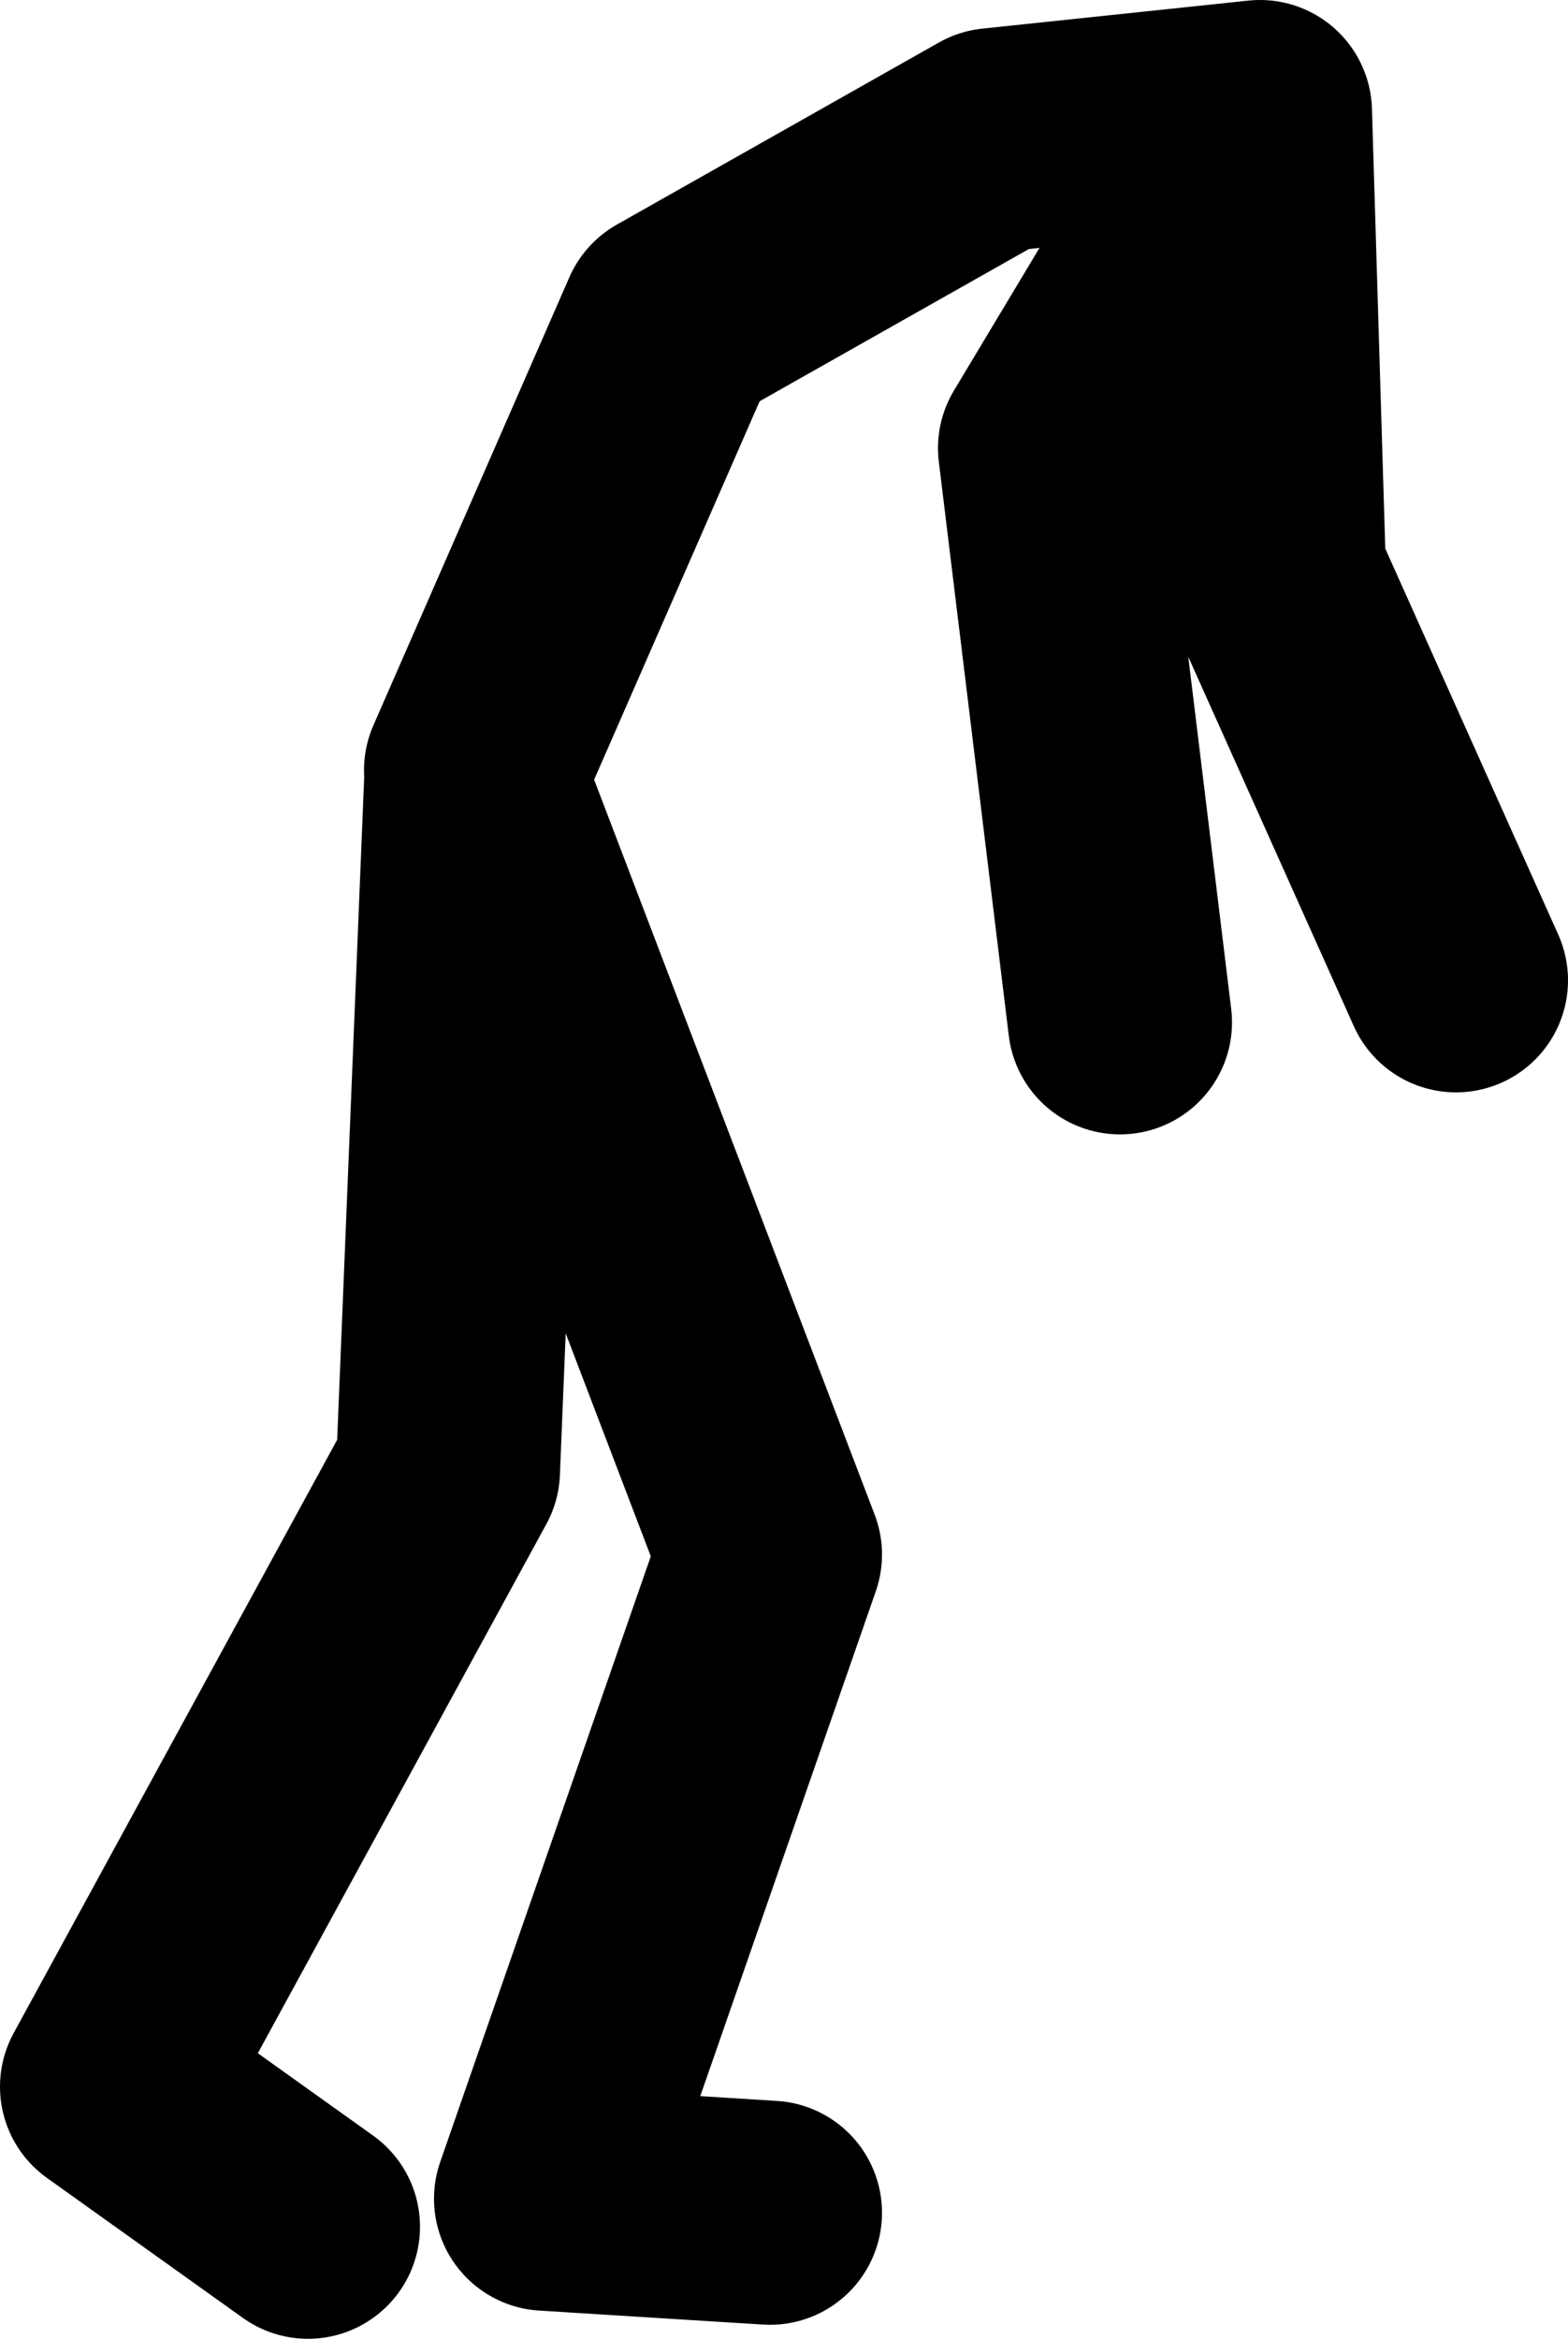
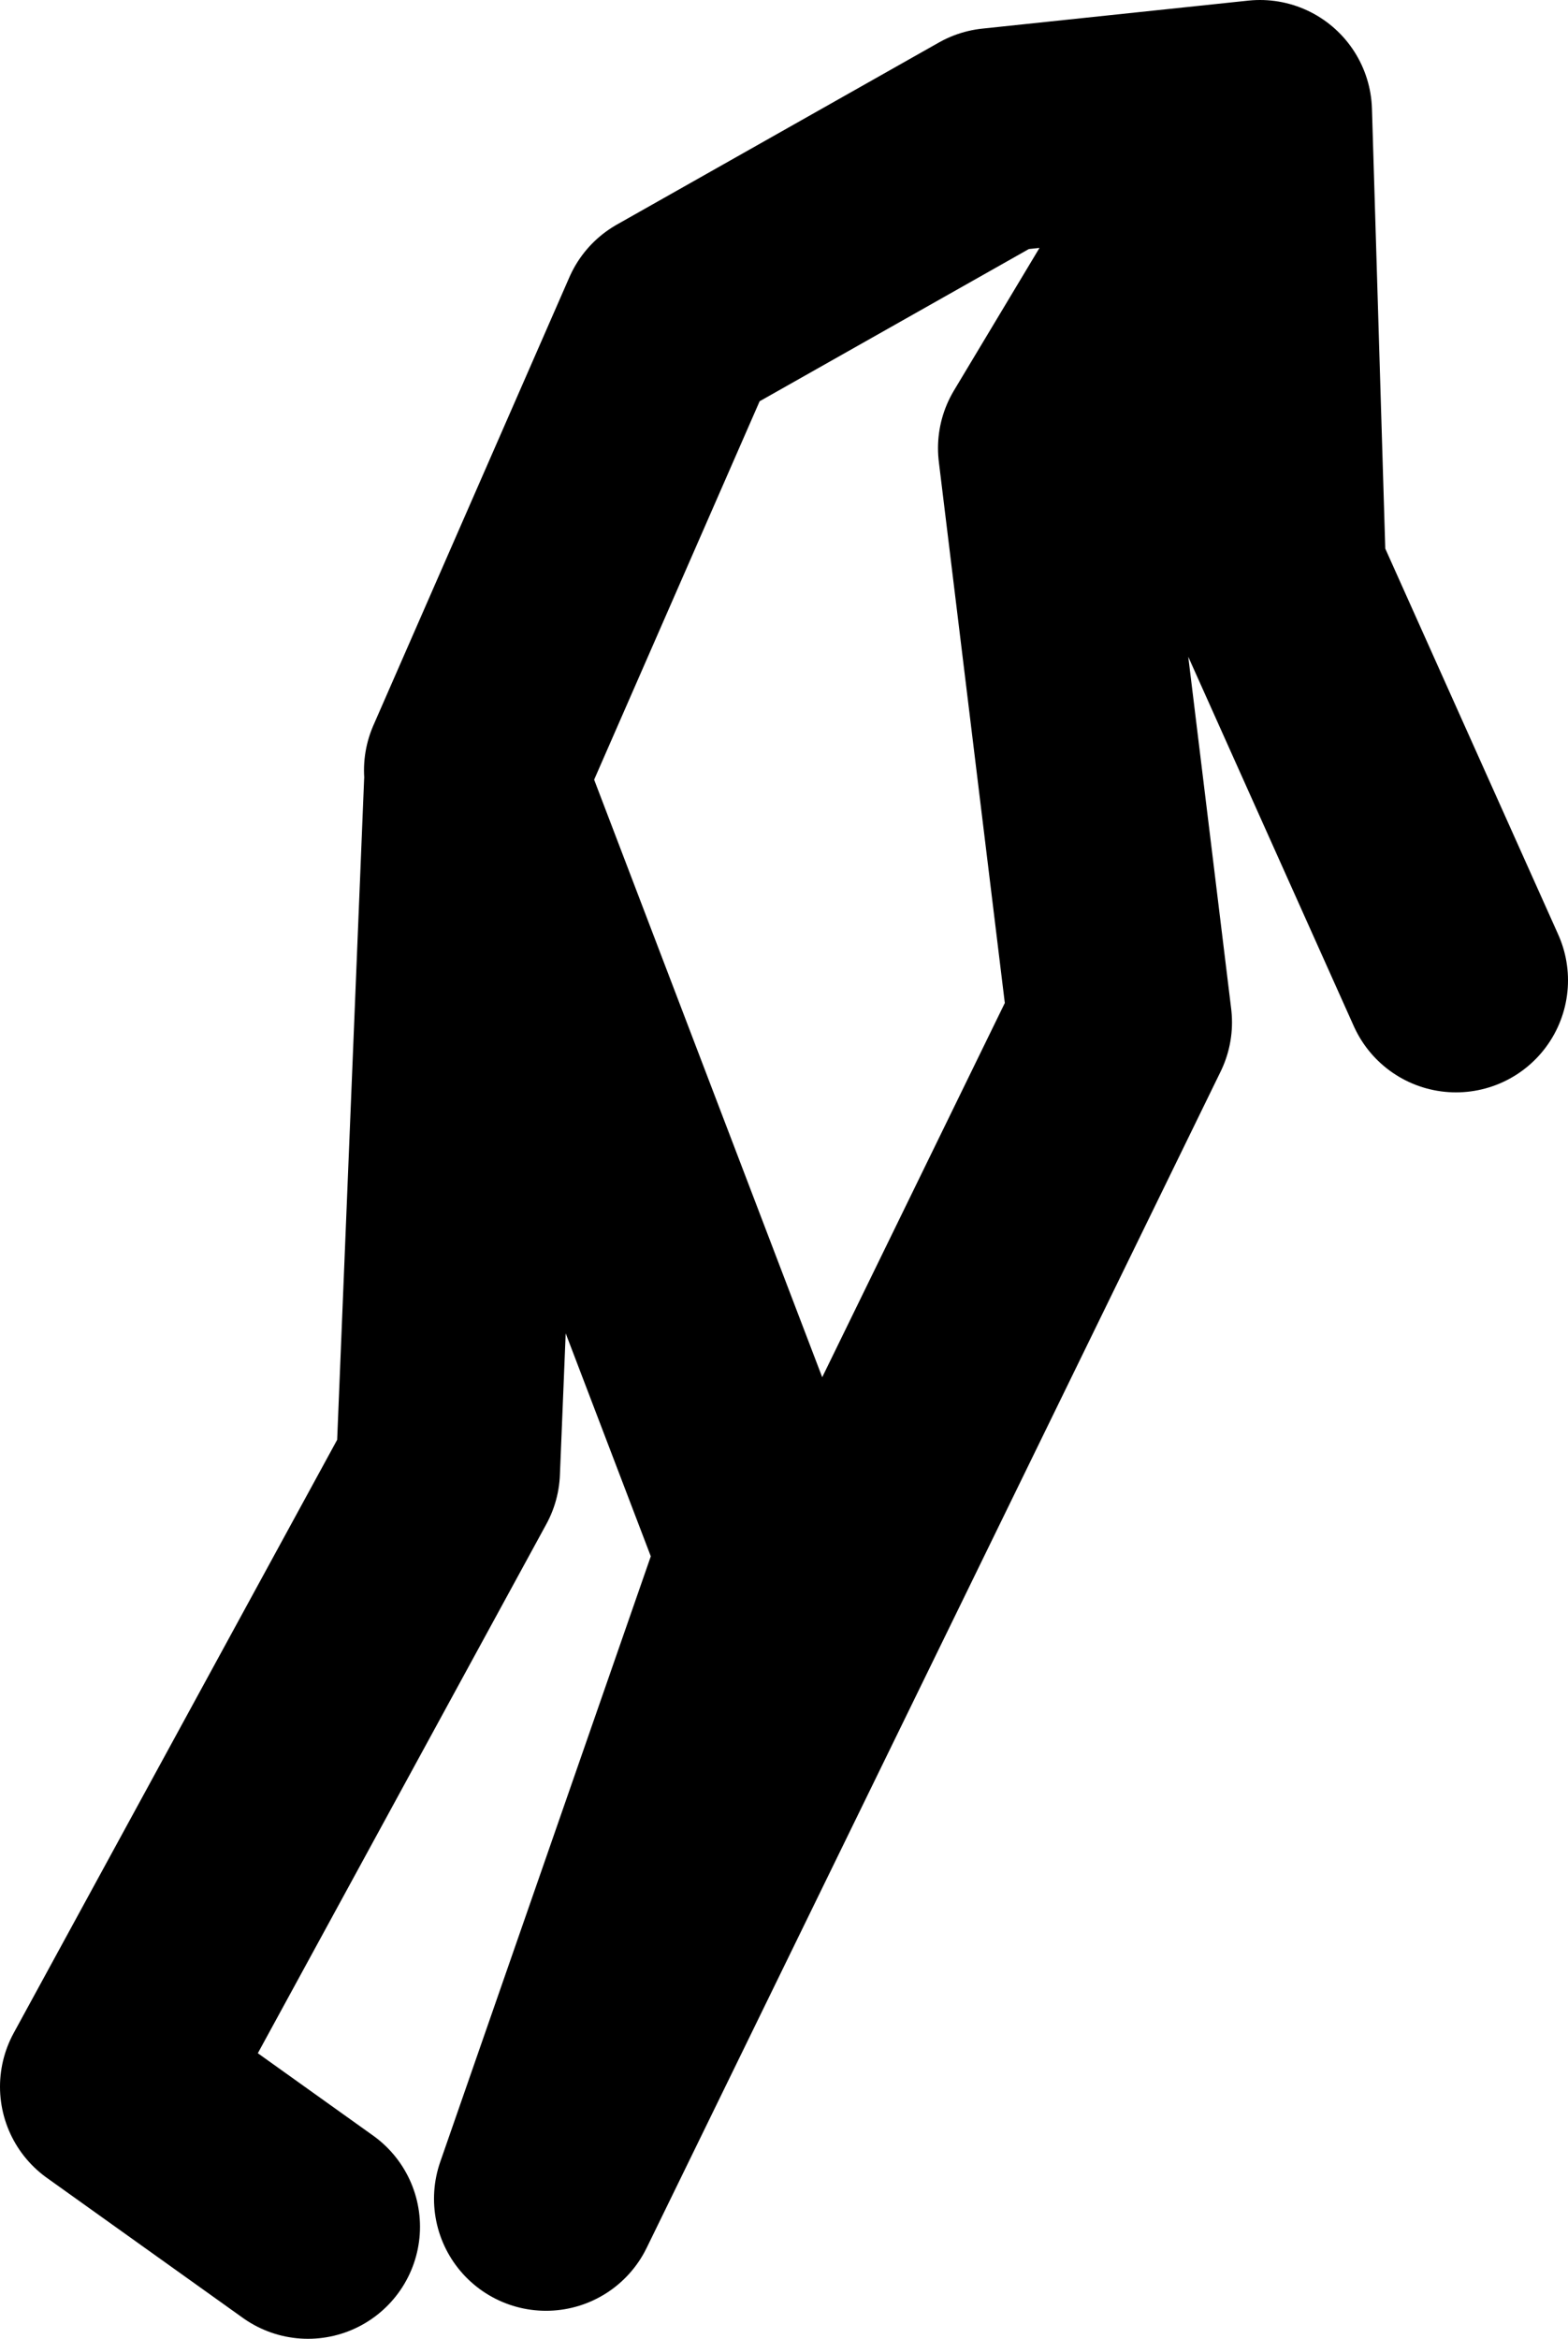
<svg xmlns="http://www.w3.org/2000/svg" height="83.5px" width="56.0px">
  <g transform="matrix(1.0, 0.0, 0.0, 1.0, -9.0, 77.5)">
-     <path d="M26.0 -50.0 L33.0 -66.0 44.5 -72.5 54.0 -73.5 54.5 -57.0 61.0 -42.5 M52.5 -71.5 L46.5 -61.5 49.0 -41.0 M36.5 1.5 L28.5 1.0 36.5 -22.0 26.0 -49.5 25.0 -25.0 13.0 -3.0 20.0 2.0" fill="none" stroke="#000000" stroke-linecap="round" stroke-linejoin="round" stroke-width="8.0" />
+     <path d="M26.0 -50.0 L33.0 -66.0 44.5 -72.5 54.0 -73.5 54.5 -57.0 61.0 -42.5 M52.5 -71.5 L46.5 -61.5 49.0 -41.0 L28.5 1.0 36.5 -22.0 26.0 -49.5 25.0 -25.0 13.0 -3.0 20.0 2.0" fill="none" stroke="#000000" stroke-linecap="round" stroke-linejoin="round" stroke-width="8.0" />
  </g>
</svg>